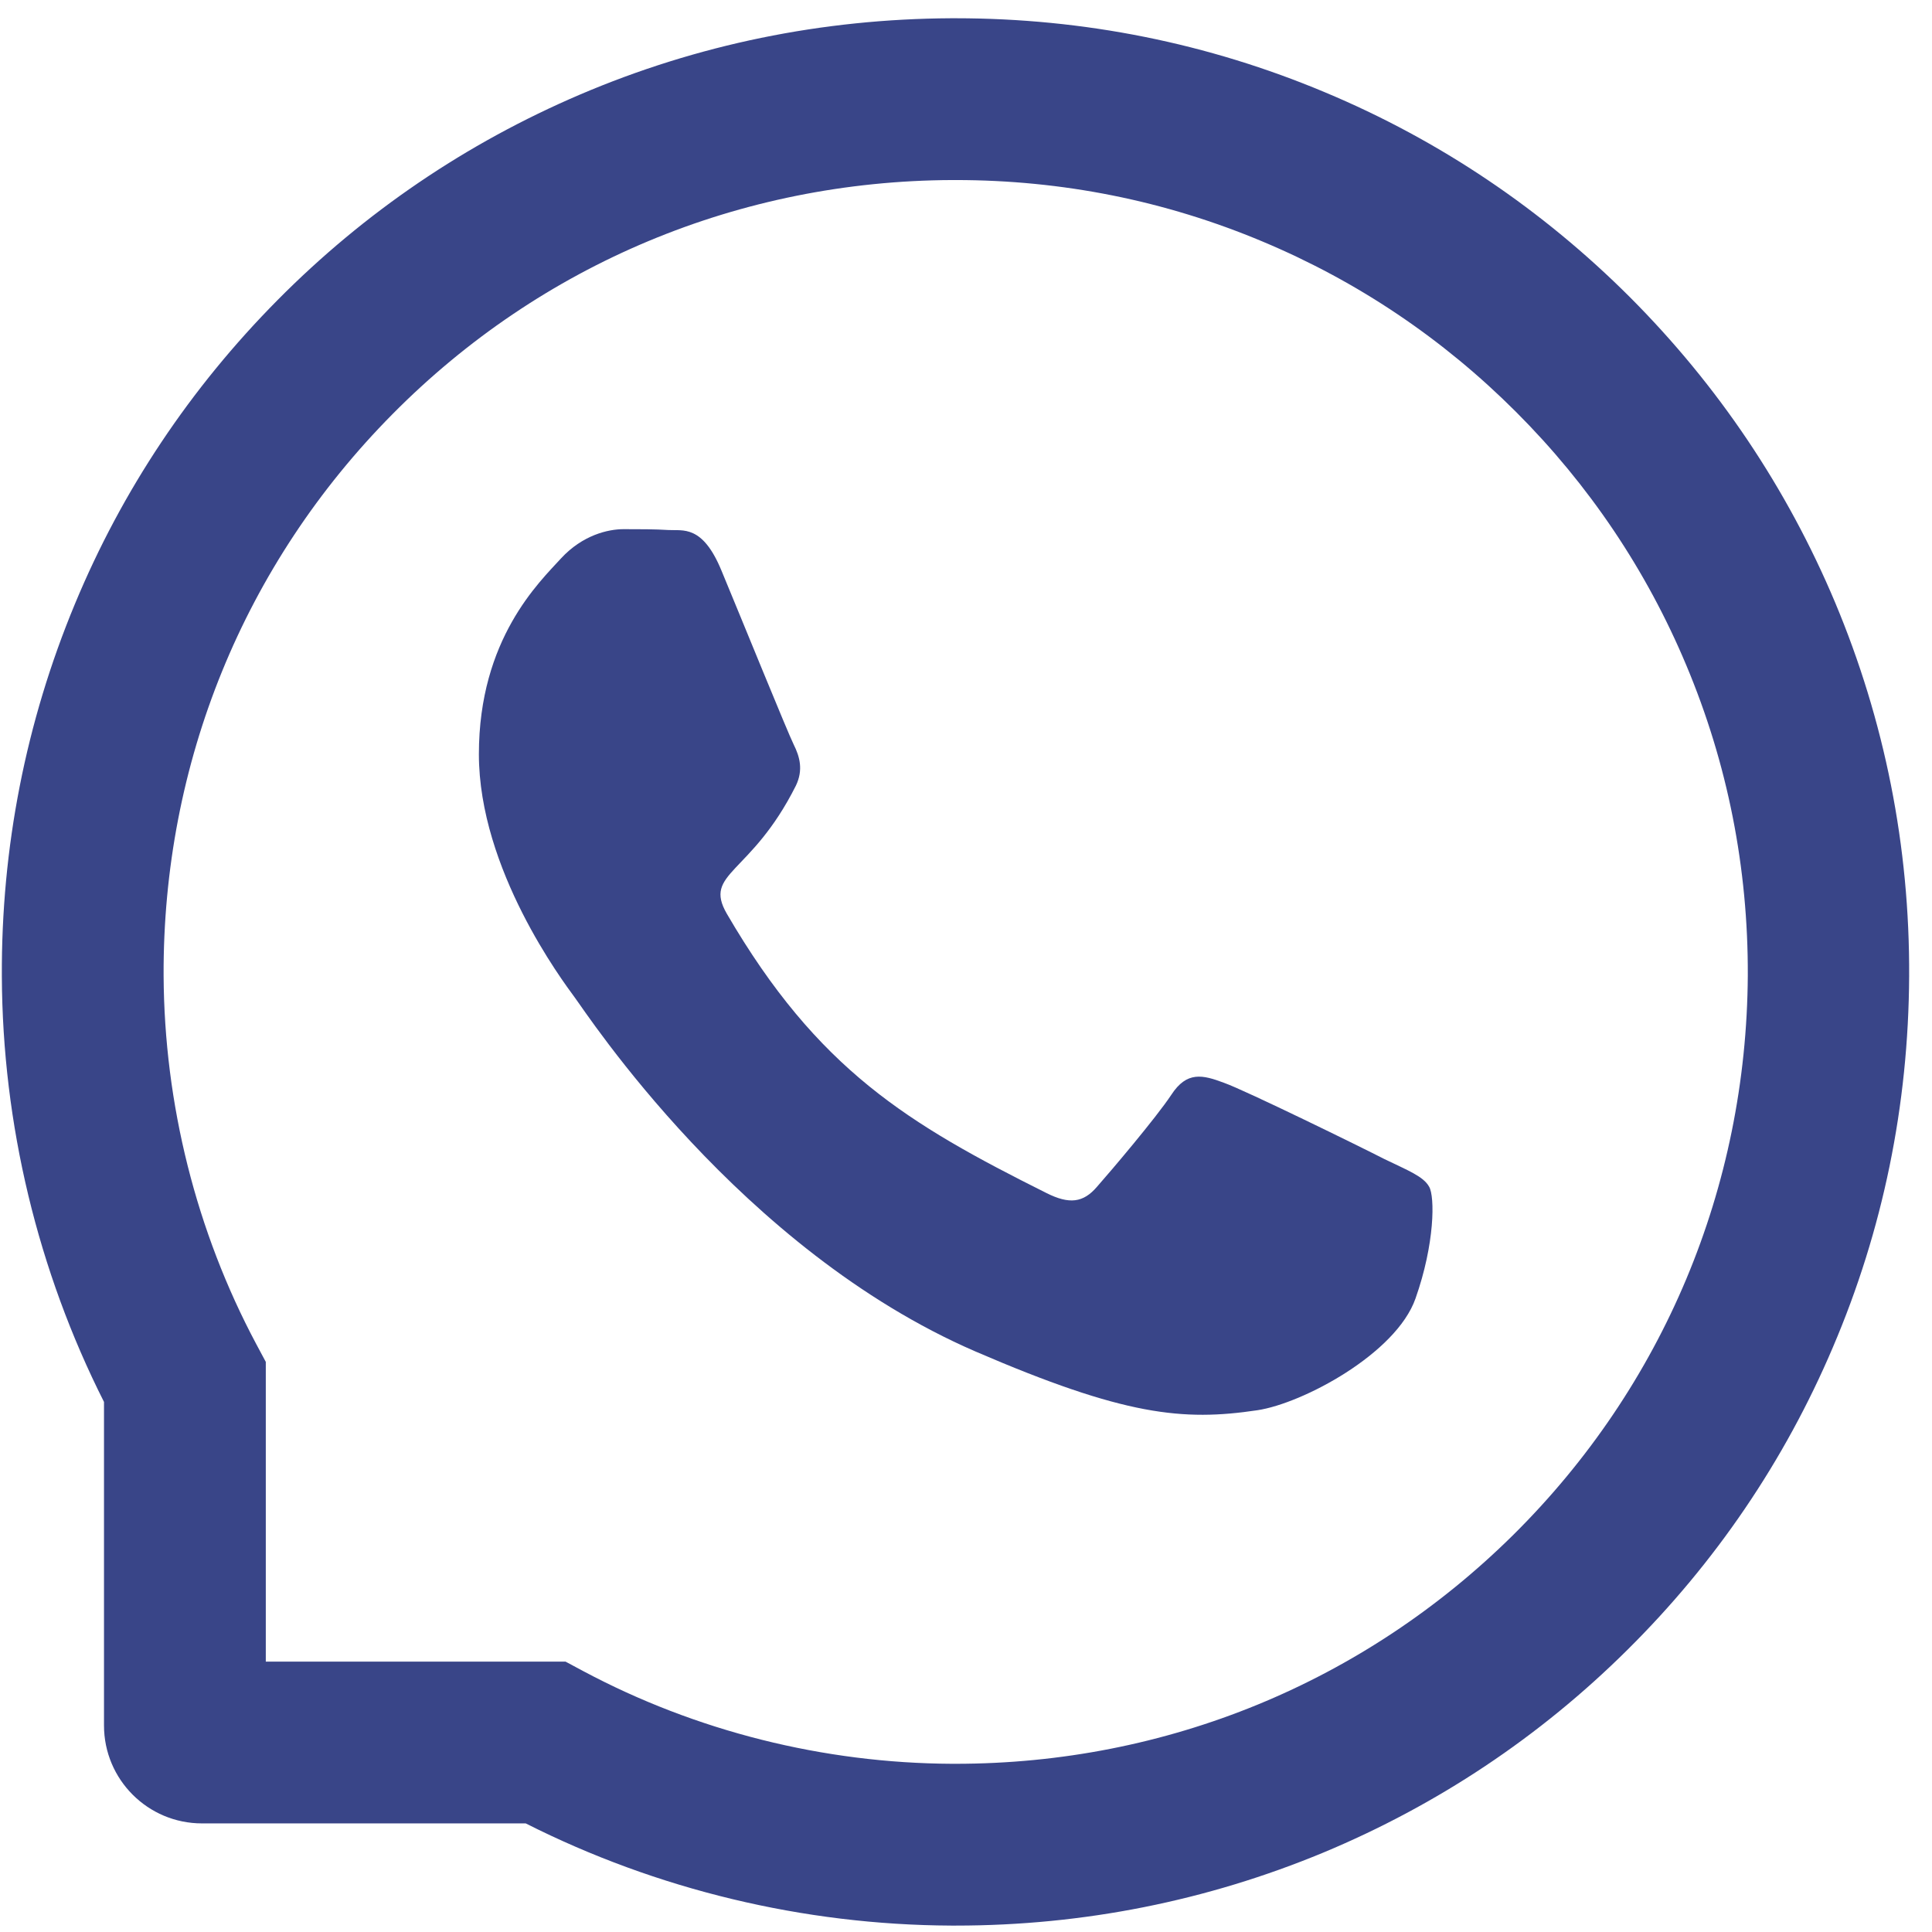
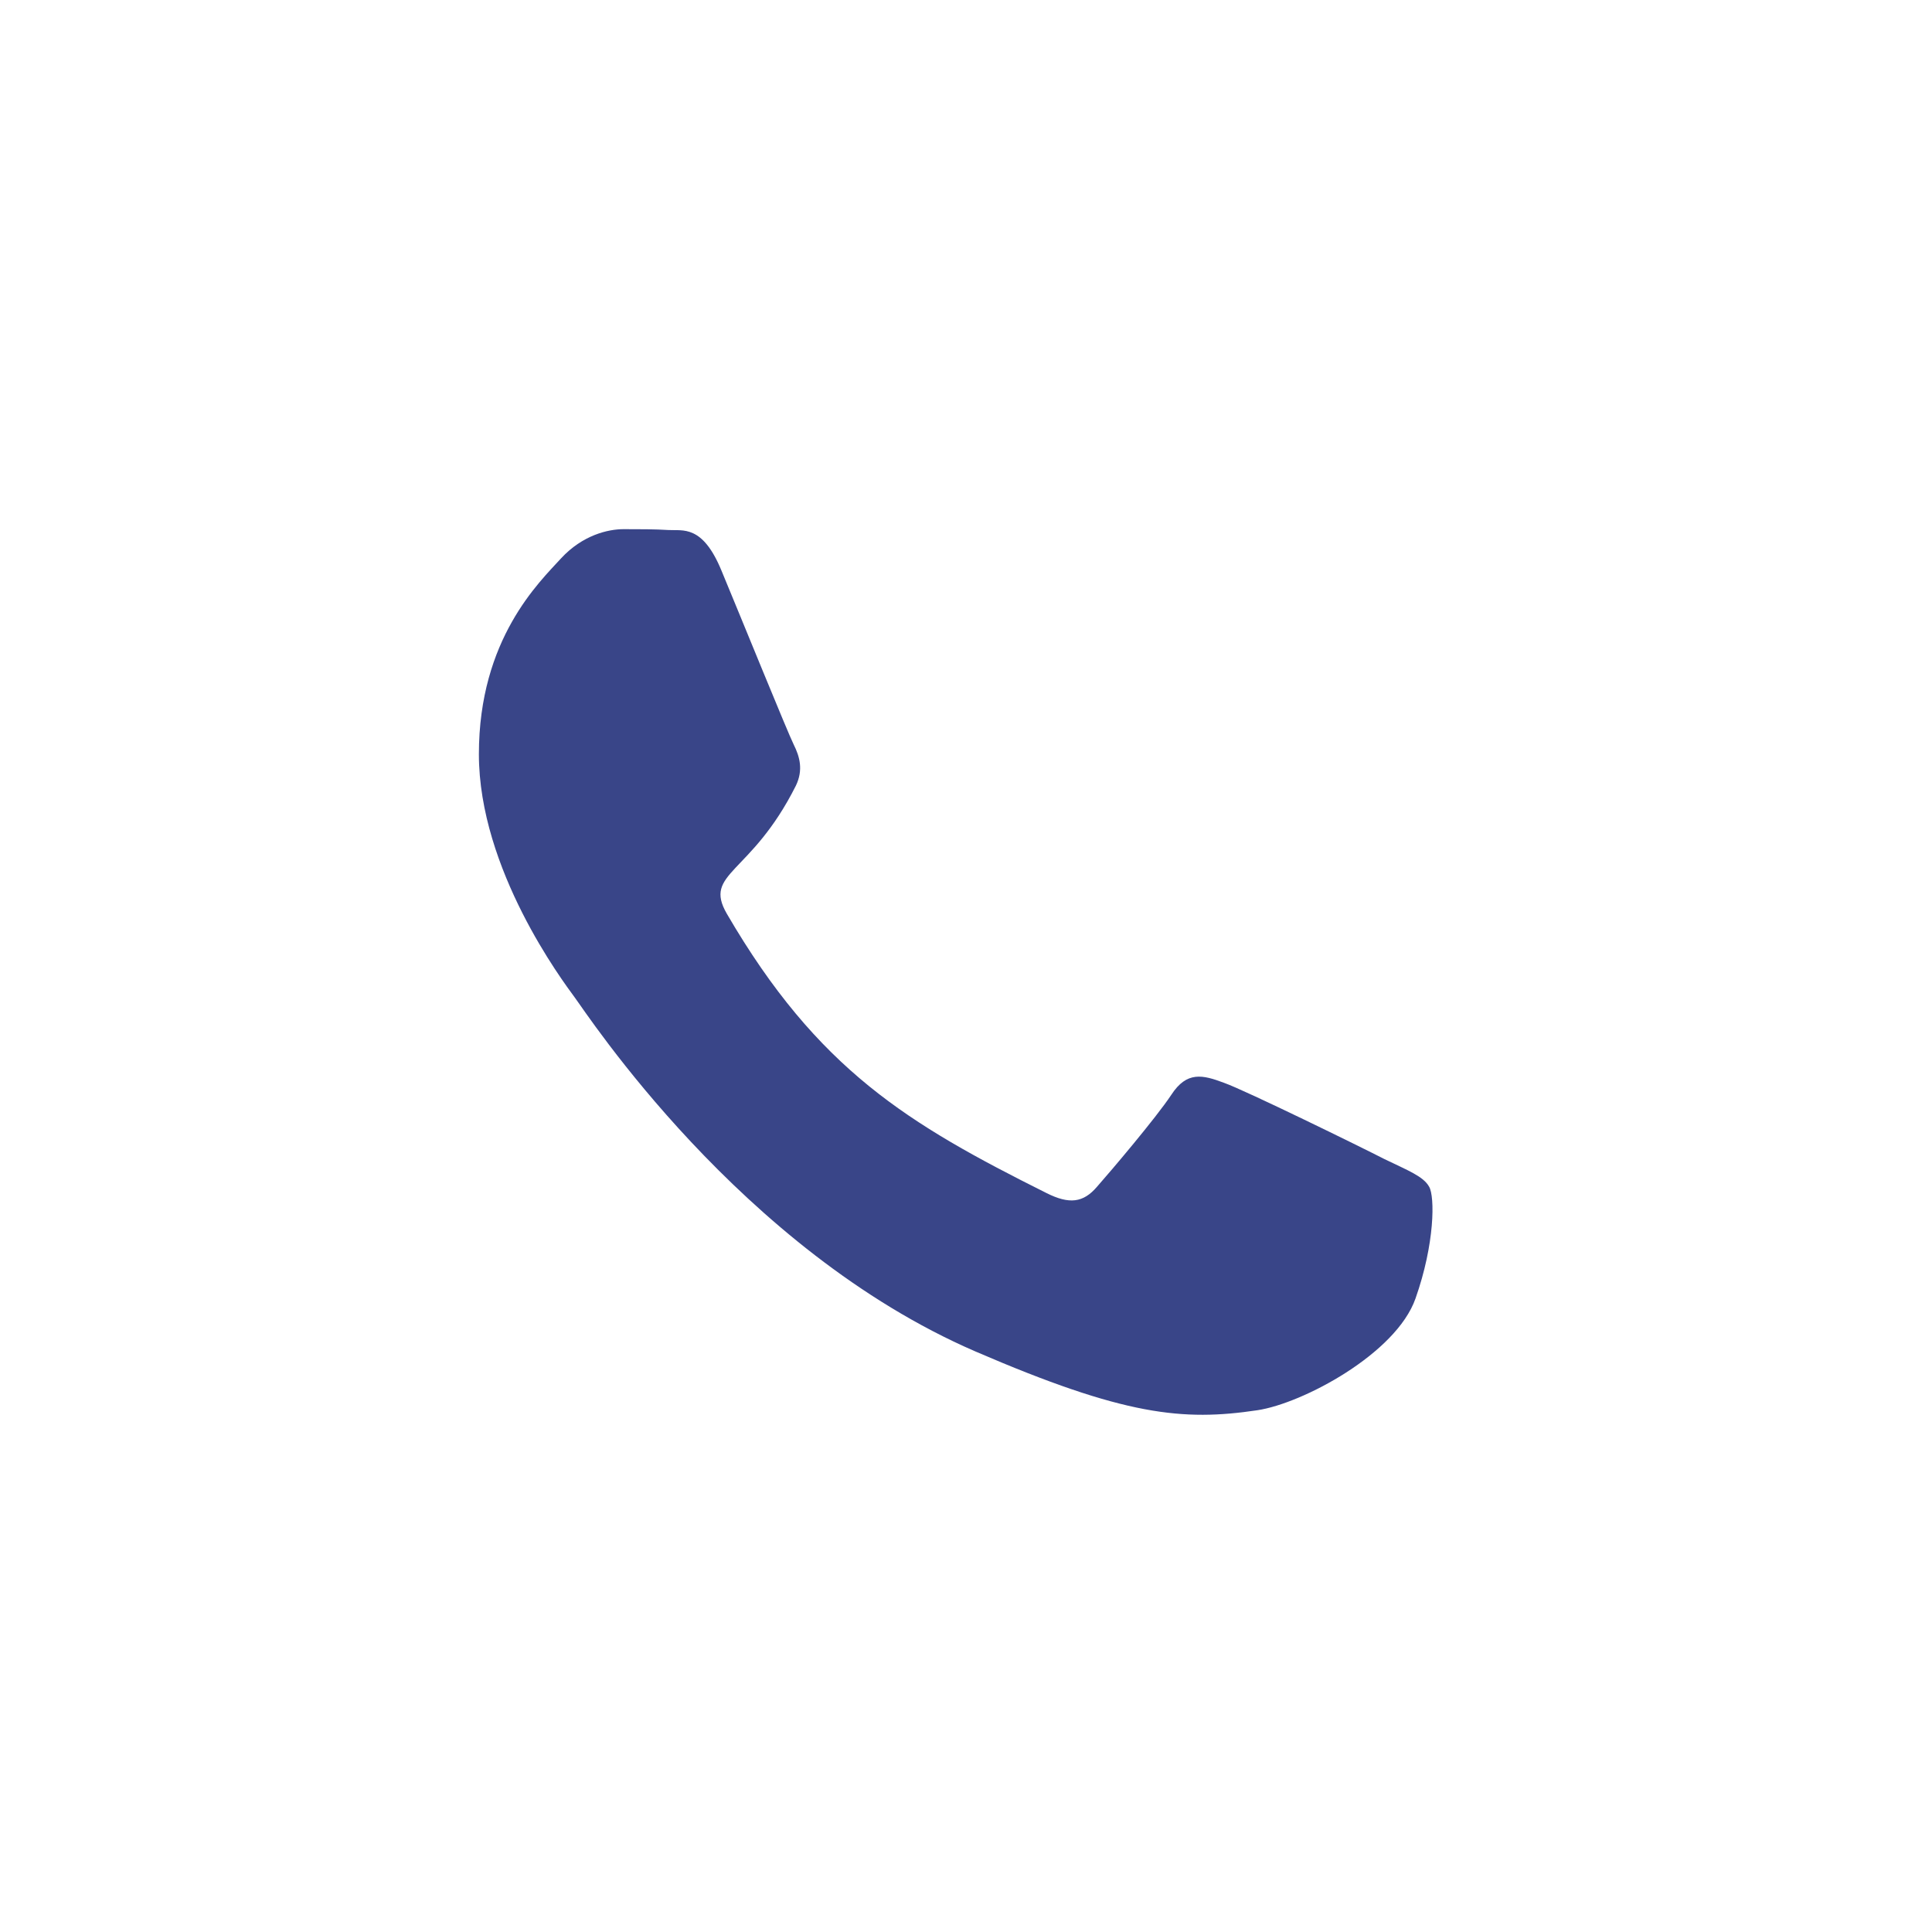
<svg xmlns="http://www.w3.org/2000/svg" width="47" height="47" viewBox="0 0 47 47" fill="none">
  <path d="M33.679 28.197C33.115 27.907 30.303 26.529 29.78 26.343C29.257 26.146 28.873 26.053 28.495 26.633C28.112 27.208 27.025 28.487 26.683 28.875C26.352 29.258 26.015 29.305 25.451 29.02C22.095 27.342 19.894 26.027 17.683 22.231C17.098 21.221 18.268 21.294 19.361 19.114C19.547 18.73 19.454 18.404 19.309 18.114C19.164 17.824 18.024 15.017 17.548 13.873C17.087 12.76 16.611 12.915 16.264 12.894C15.932 12.873 15.554 12.873 15.171 12.873C14.788 12.873 14.172 13.018 13.649 13.583C13.126 14.158 11.65 15.54 11.65 18.347C11.65 21.154 13.695 23.873 13.975 24.256C14.265 24.639 17.999 30.398 23.731 32.878C27.356 34.442 28.775 34.577 30.588 34.307C31.691 34.142 33.964 32.93 34.435 31.589C34.907 30.253 34.907 29.108 34.767 28.87C34.627 28.616 34.244 28.471 33.679 28.197Z" fill="#394588" />
-   <path d="M44.642 14.654C43.472 11.873 41.794 9.377 39.655 7.233C37.516 5.095 35.02 3.412 32.234 2.246C29.386 1.05 26.362 0.444 23.244 0.444H23.141C20.003 0.46 16.963 1.081 14.104 2.303C11.344 3.484 8.869 5.162 6.751 7.301C4.633 9.439 2.971 11.925 1.821 14.696C0.63 17.564 0.029 20.615 0.045 23.753C0.06 27.347 0.92 30.915 2.53 34.105V41.976C2.53 43.291 3.597 44.358 4.913 44.358H12.789C15.979 45.969 19.547 46.828 23.141 46.844H23.25C26.352 46.844 29.36 46.243 32.193 45.068C34.963 43.913 37.454 42.256 39.588 40.138C41.727 38.02 43.41 35.544 44.585 32.784C45.807 29.926 46.429 26.886 46.444 23.748C46.46 20.594 45.849 17.533 44.642 14.654ZM36.817 37.336C33.187 40.93 28.371 42.908 23.244 42.908H23.156C20.034 42.893 16.932 42.116 14.192 40.655L13.757 40.422H6.466V33.131L6.233 32.696C4.773 29.957 3.996 26.855 3.98 23.732C3.96 18.569 5.933 13.722 9.552 10.071C13.167 6.42 17.999 4.401 23.162 4.38H23.25C25.839 4.38 28.35 4.882 30.717 5.877C33.027 6.845 35.098 8.238 36.879 10.019C38.656 11.796 40.054 13.872 41.022 16.182C42.027 18.574 42.529 21.112 42.519 23.732C42.488 28.89 40.463 33.721 36.817 37.336Z" fill="#394588" />
</svg>